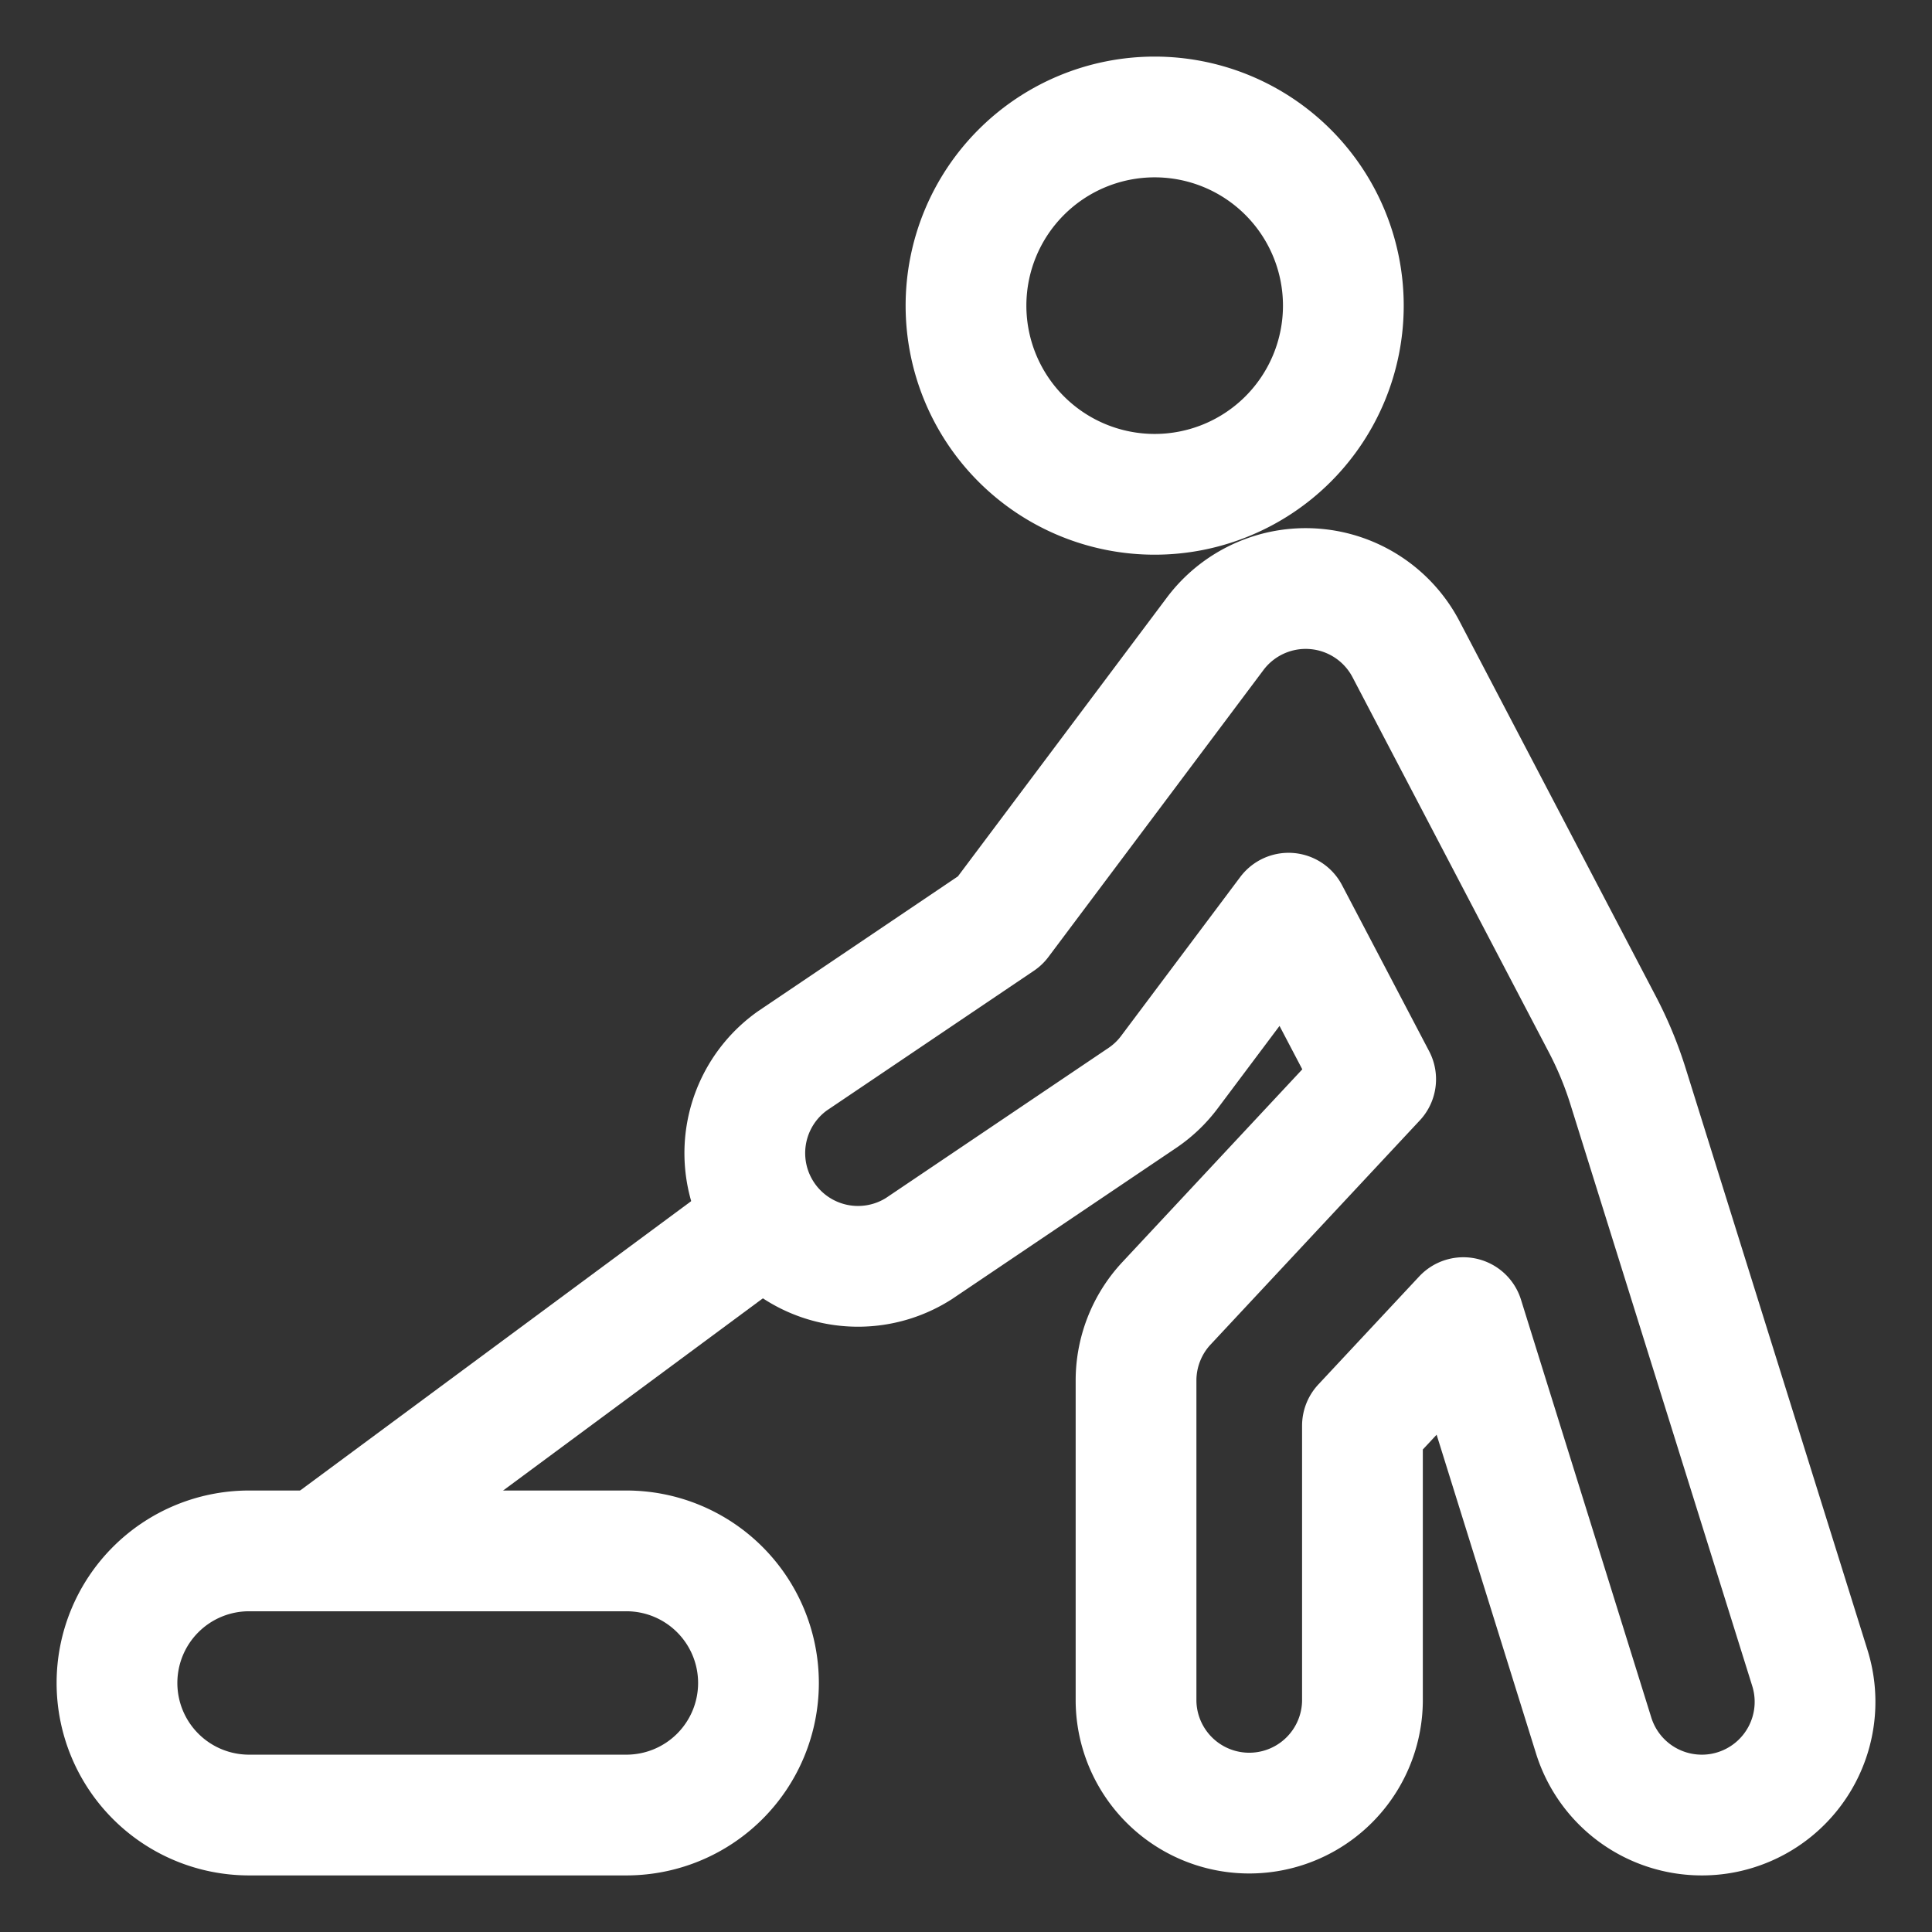
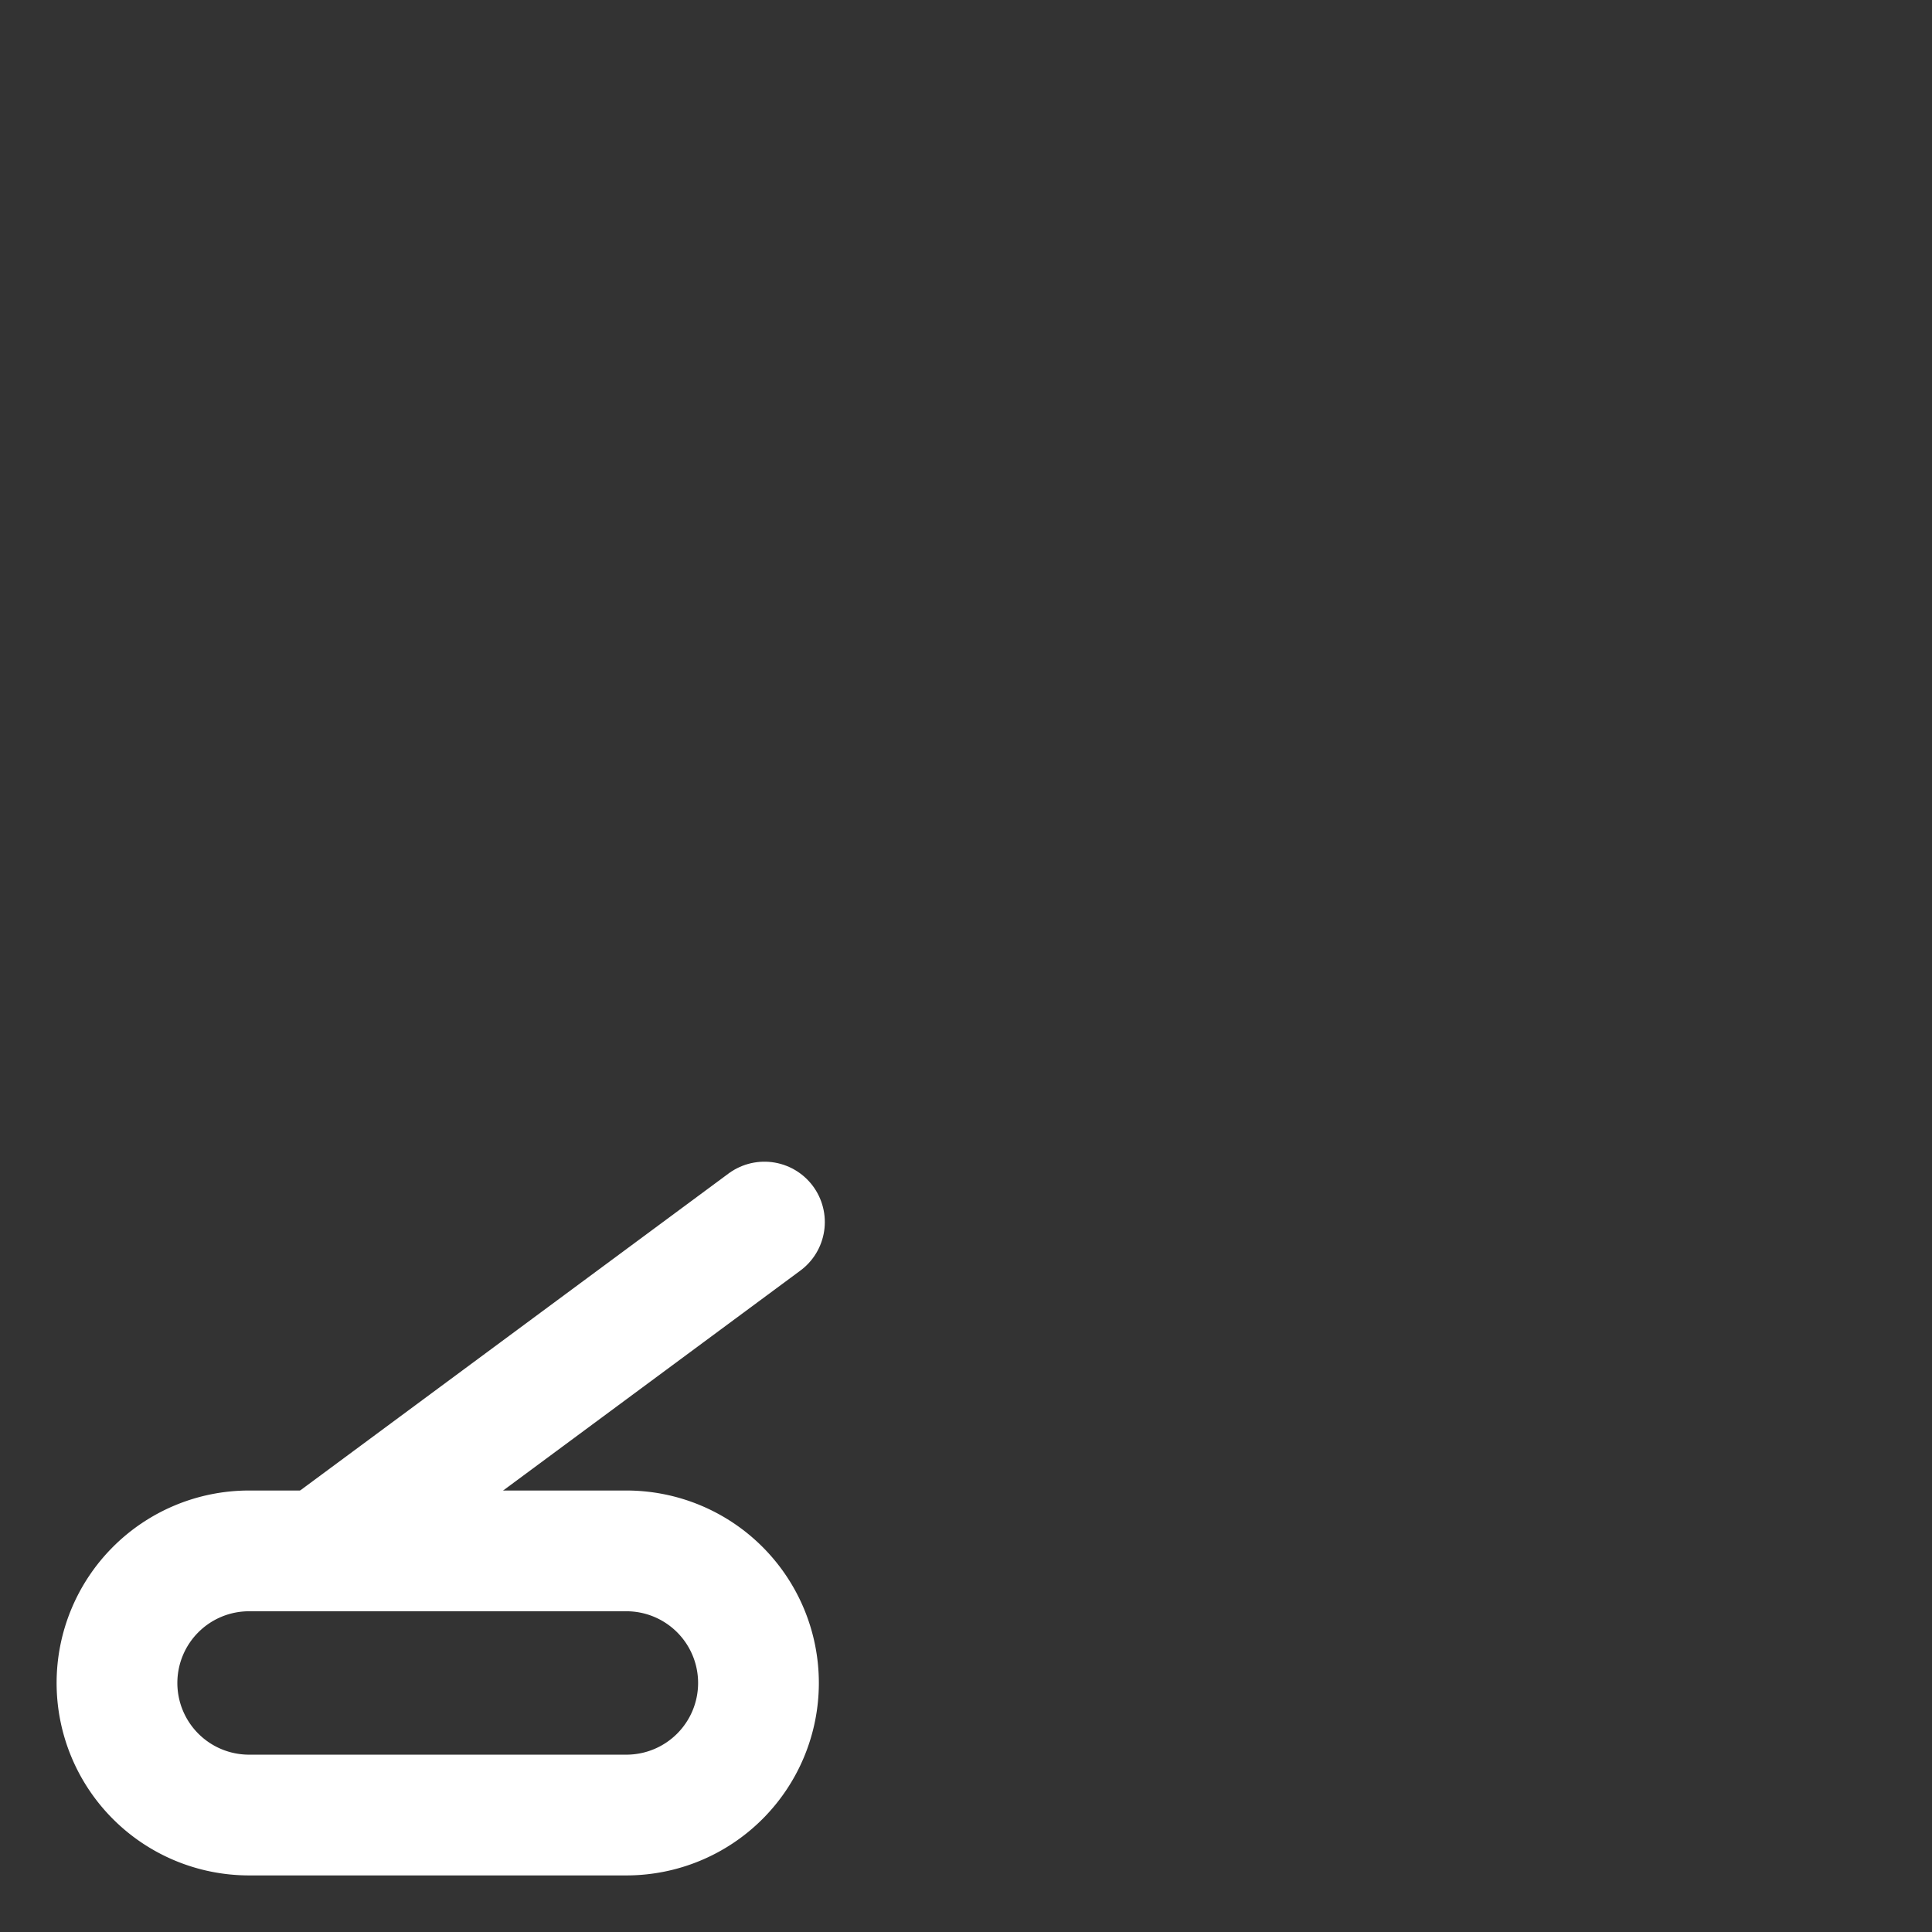
<svg xmlns="http://www.w3.org/2000/svg" viewBox="-2.5 -2.5 80 80" id="Cleanser-Moping-1--Streamline-Ultimate" height="80" width="80">
  <rect x="-2.5" y="-2.5" width="80" height="80" fill="#333333" stroke="none" />
  <desc>
    Cleanser Moping 1 Streamline Icon: https://streamlinehq.com
  </desc>
  <defs />
  <title>cleanser-moping-1</title>
-   <path d="M37.5 10.156a7.812 7.812 0 1 0 15.625 0 7.812 7.812 0 1 0 -15.625 0" fill="none" stroke="#ffffff" stroke-linecap="round" stroke-linejoin="round" stroke-width="5" />
-   <path d="m72.441 66.562 -7.522 -24.062a15.494 15.494 0 0 0 -1.072 -2.591L55.716 24.375a4.688 4.688 0 0 0 -7.903 -0.625l-8.9 11.875L30.312 41.428a4.688 4.688 0 0 0 5.244 7.769l9.269 -6.25a4.638 4.638 0 0 0 1.113 -1.072l4.919 -6.562 3.606 6.875 -8.672 9.291a4.688 4.688 0 0 0 -1.25 3.197v13.281a4.688 4.688 0 0 0 9.375 0v-11.422l4.178 -4.475h0l5.4 17.316a4.688 4.688 0 0 0 4.475 3.281 4.625 4.625 0 0 0 1.397 -0.213 4.688 4.688 0 0 0 3.075 -5.881Z" fill="none" stroke="#ffffff" stroke-linecap="round" stroke-linejoin="round" stroke-width="5" />
  <path d="m10.938 61.581 18.216 -13.478" fill="none" stroke="#ffffff" stroke-linecap="round" stroke-linejoin="round" stroke-width="5" />
  <path d="M23.438 61.719a5.469 5.469 0 0 1 0 10.938h-15.625a5.469 5.469 0 0 1 0 -10.938Z" fill="none" stroke="#ffffff" stroke-linecap="round" stroke-linejoin="round" stroke-width="5" />
</svg>